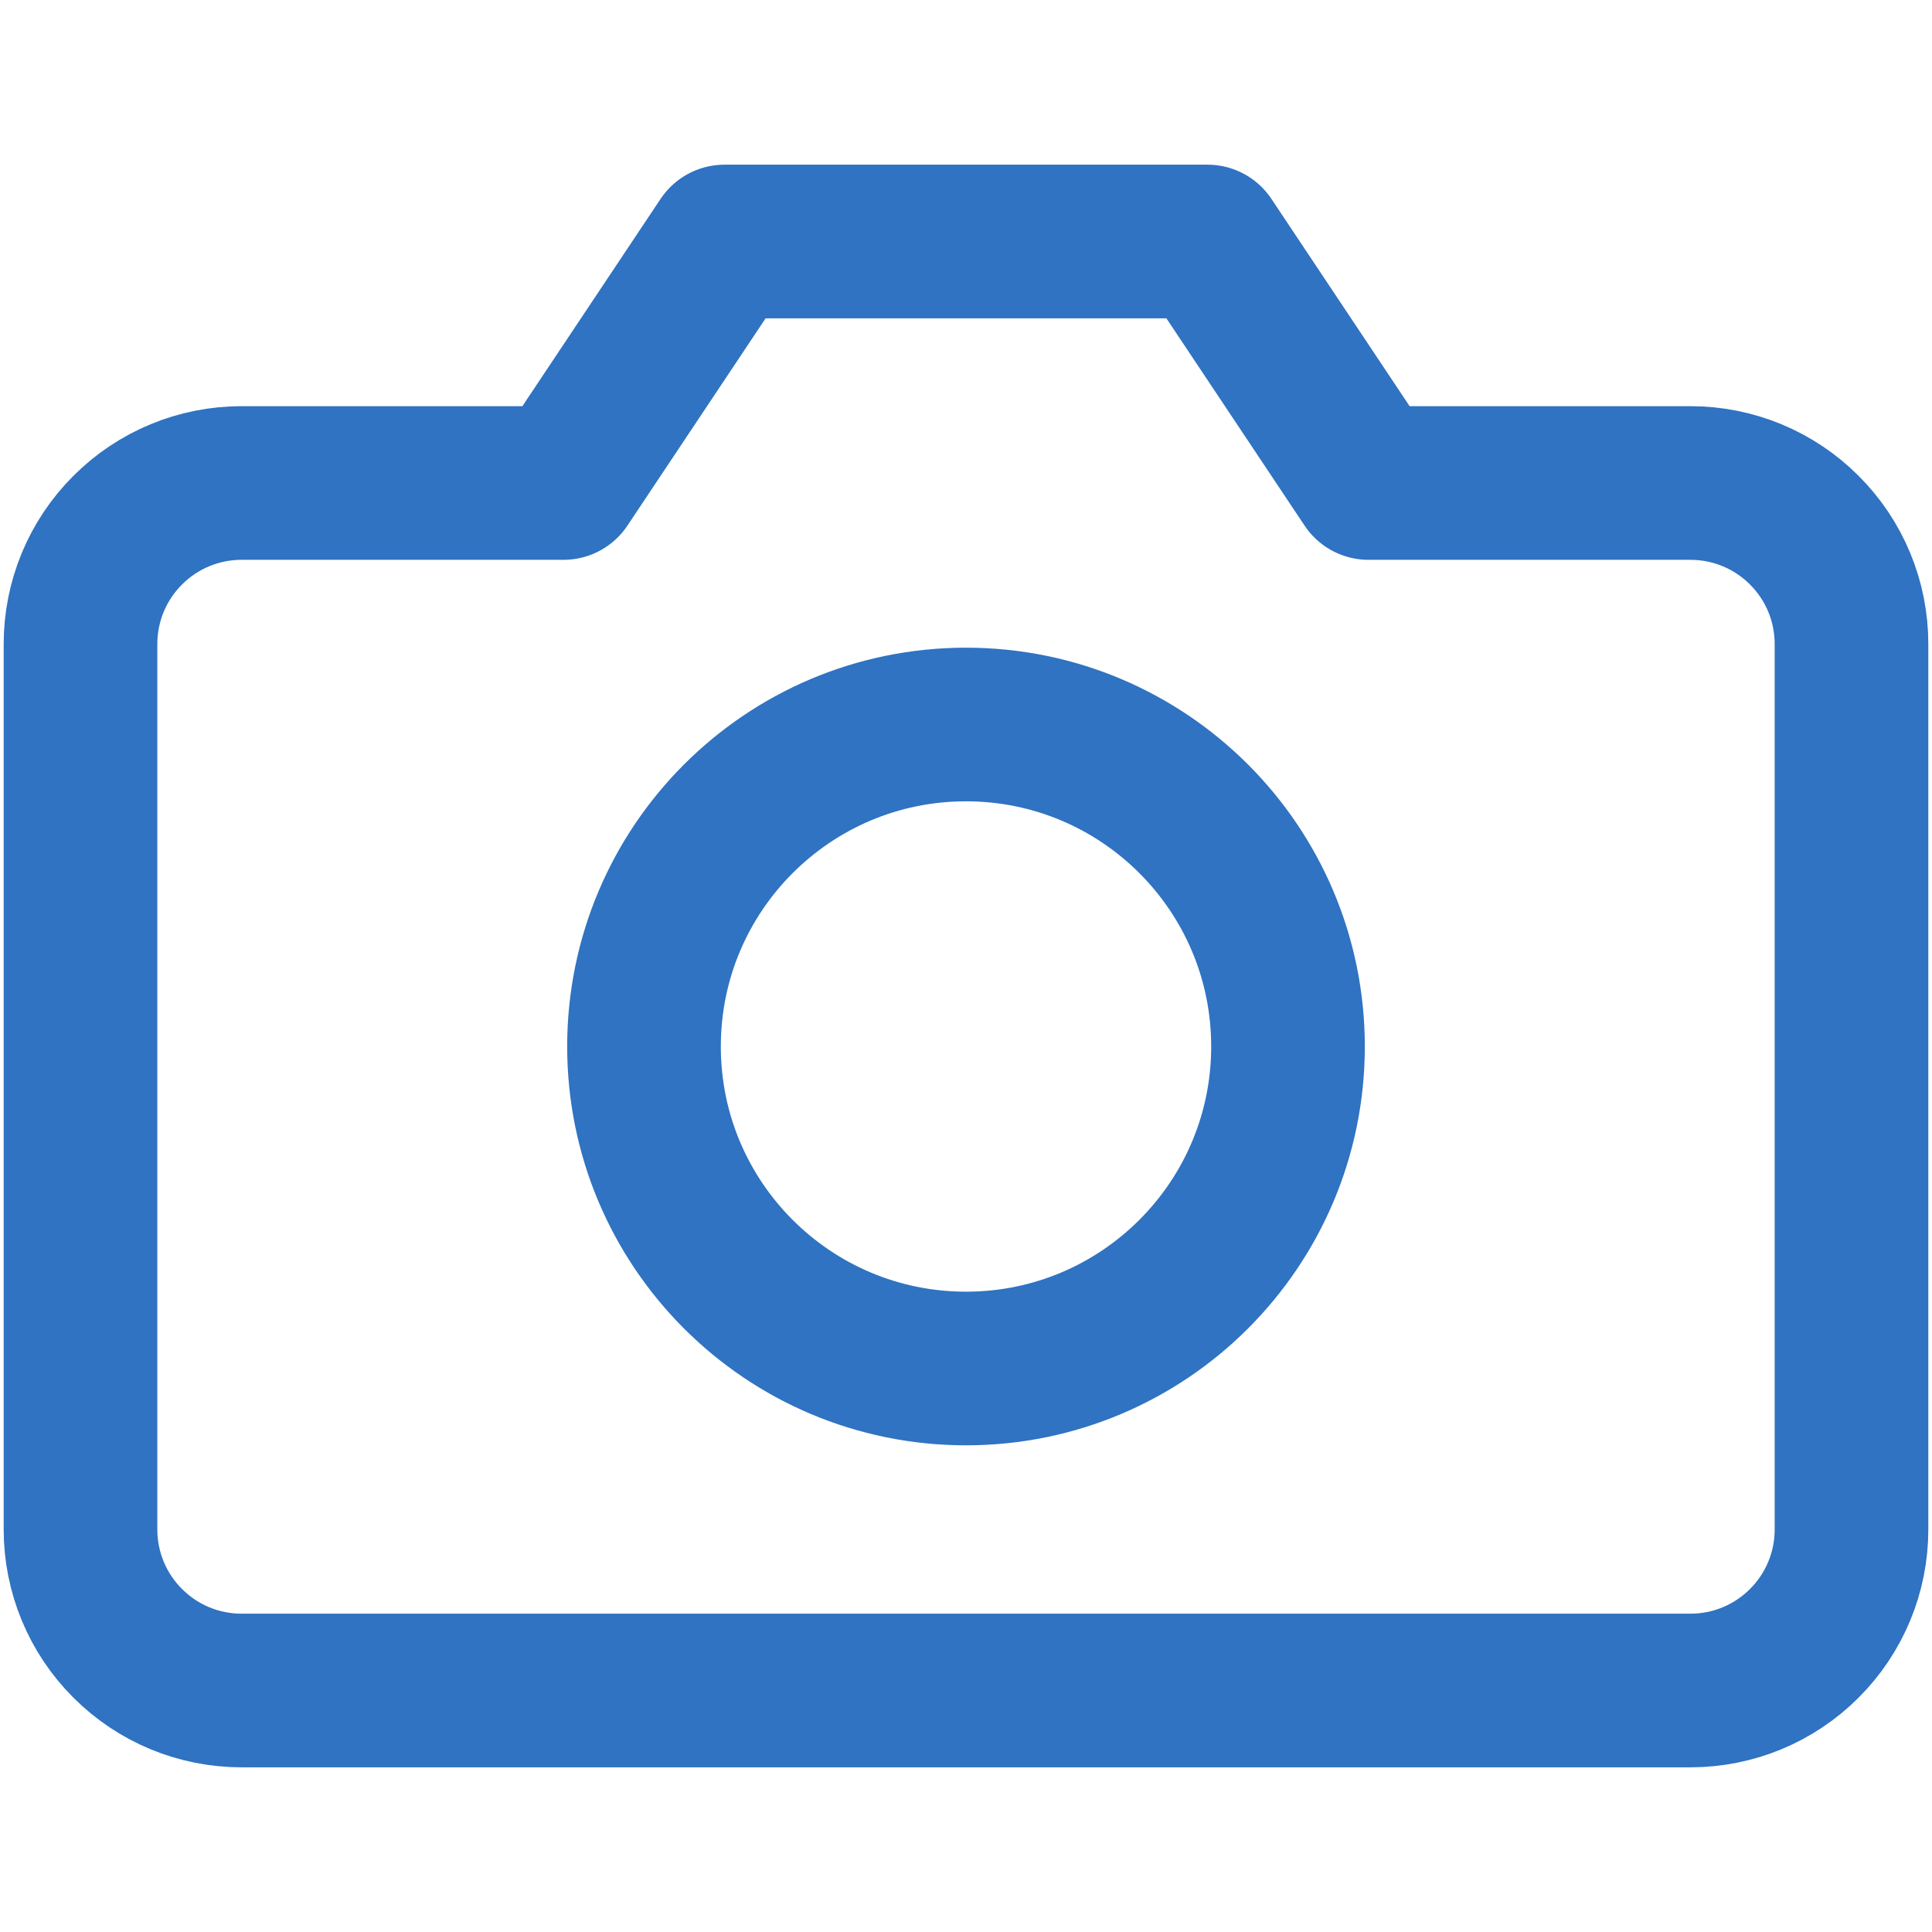
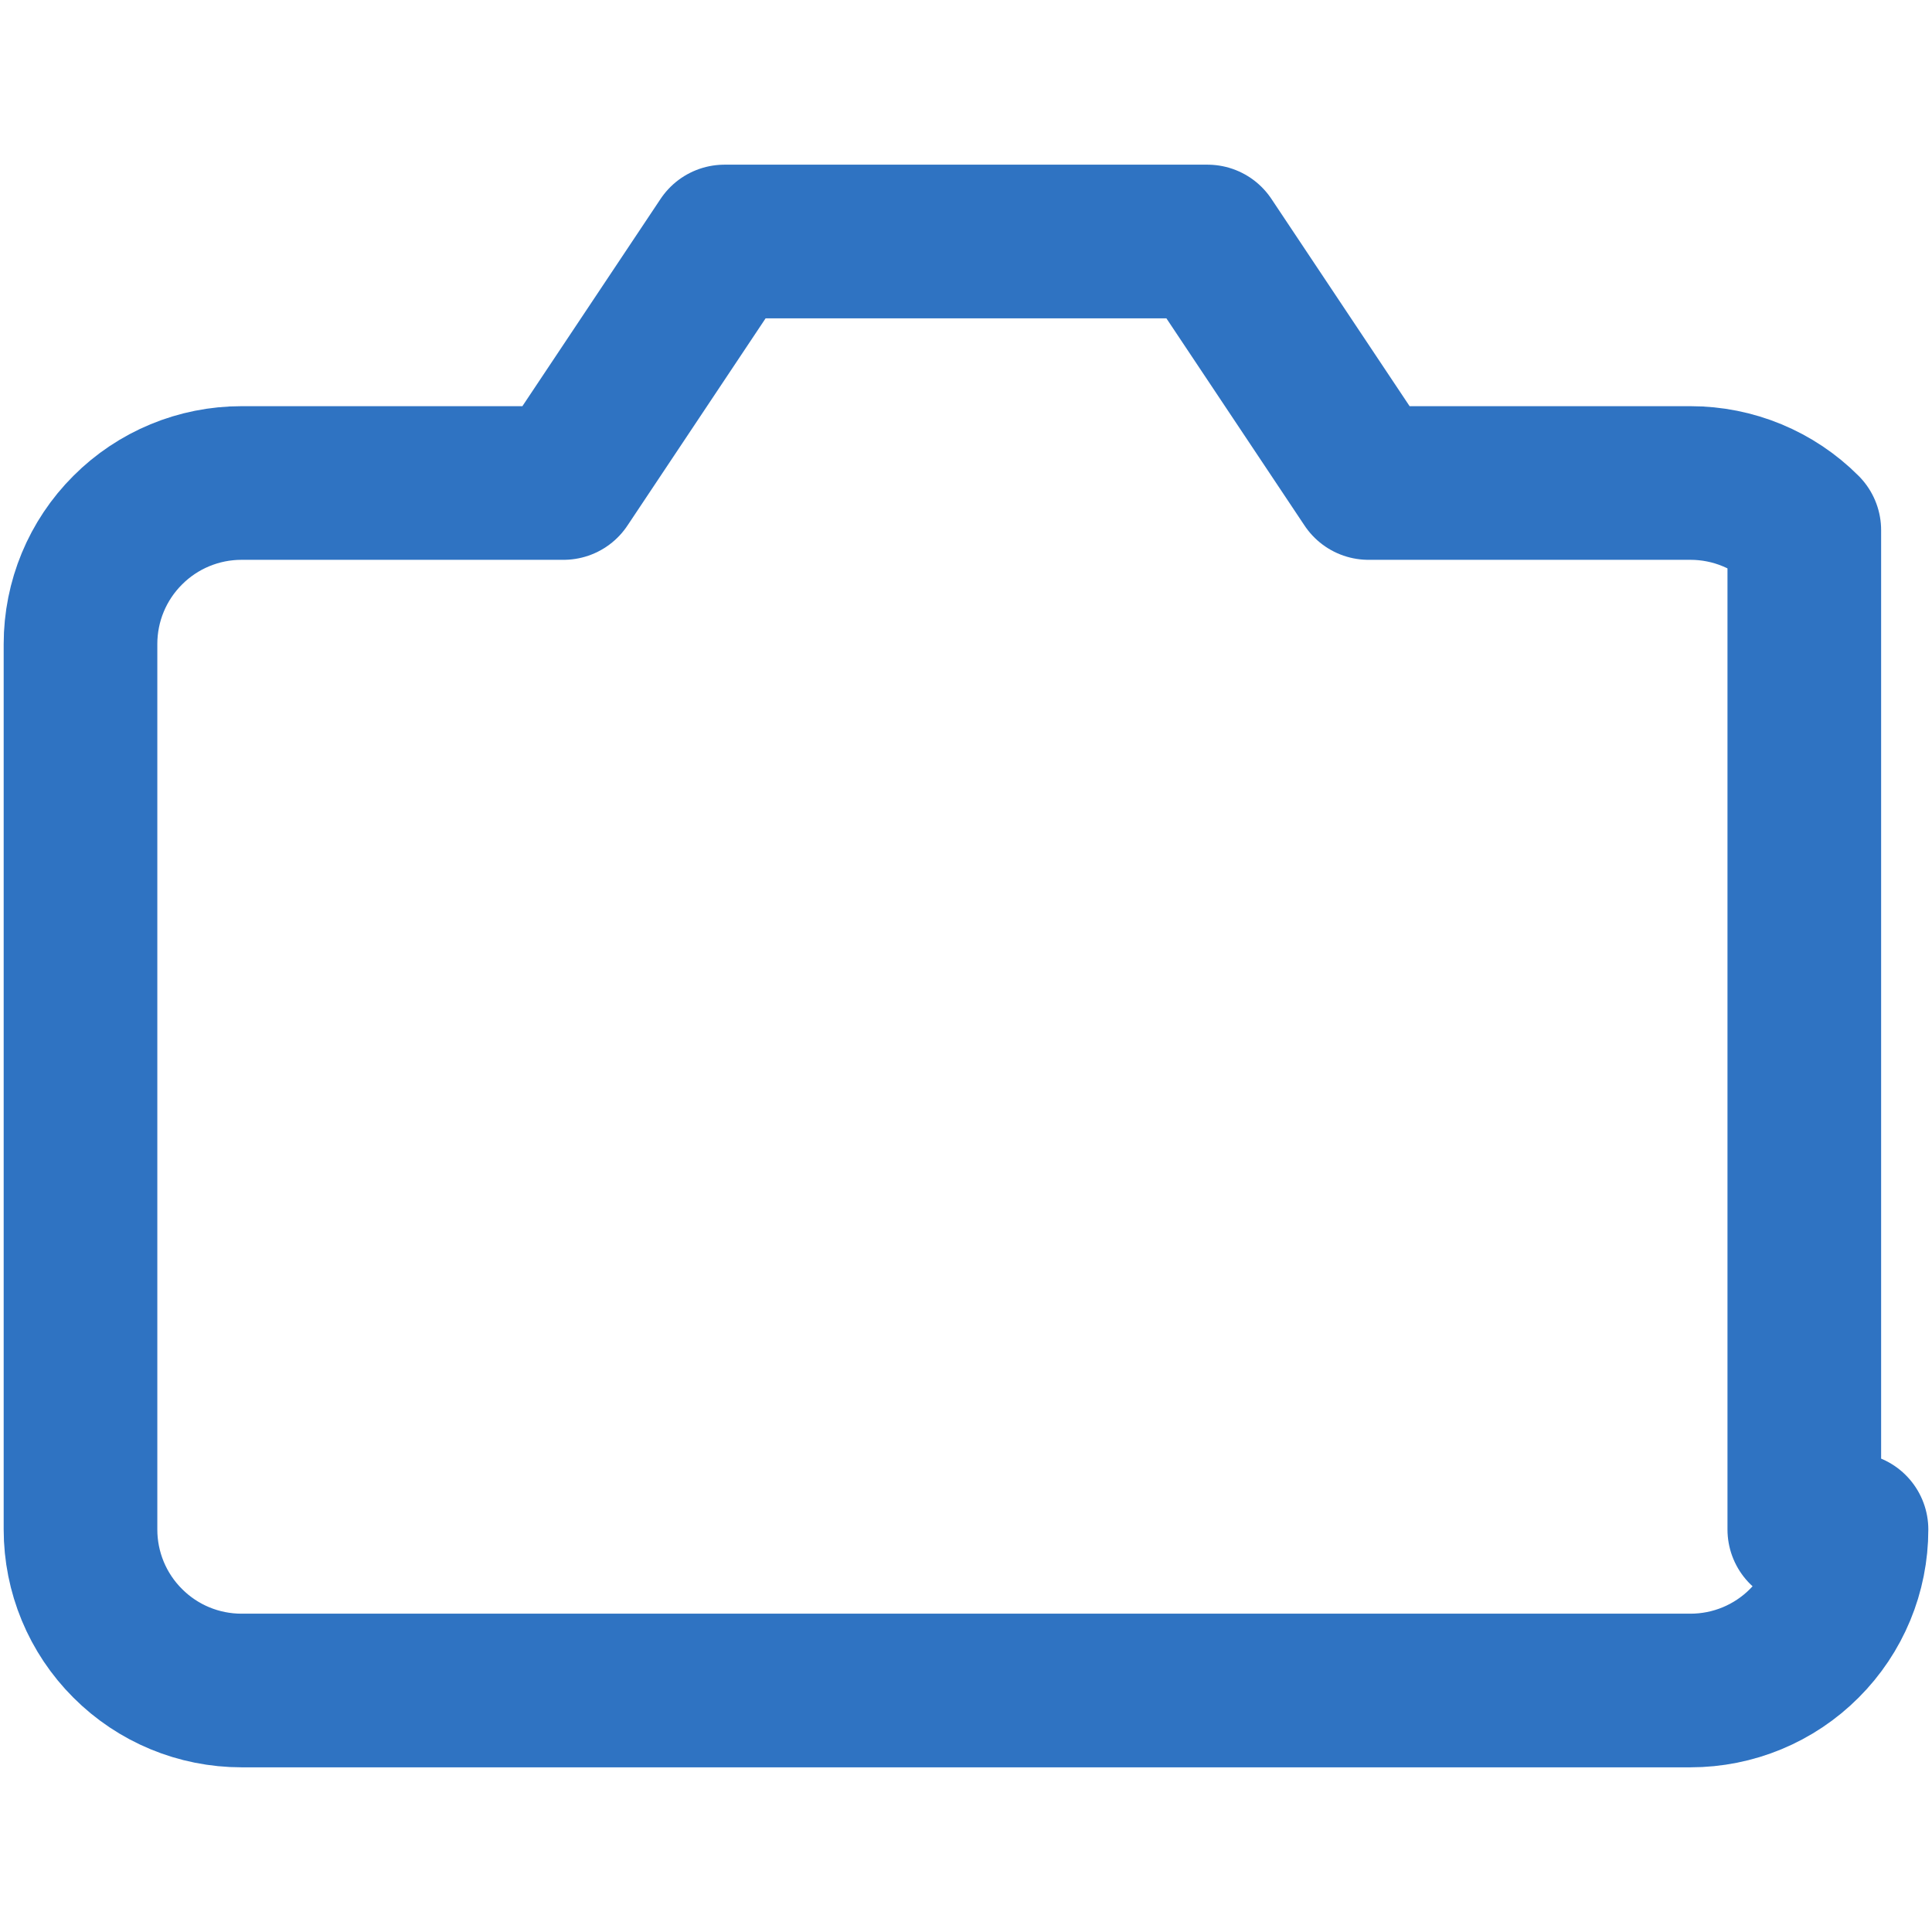
<svg xmlns="http://www.w3.org/2000/svg" width="21" height="21" viewBox="0 0 21 21" fill="none">
-   <path d="M20.125 16.625C20.125 17.089 19.941 17.534 19.612 17.862C19.284 18.191 18.839 18.375 18.375 18.375H2.625C2.161 18.375 1.716 18.191 1.388 17.862C1.059 17.534 0.875 17.089 0.875 16.625V7C0.875 6.536 1.059 6.091 1.388 5.763C1.716 5.434 2.161 5.25 2.625 5.25H6.125L7.875 2.625H13.125L14.875 5.25H18.375C18.839 5.25 19.284 5.434 19.612 5.763C19.941 6.091 20.125 6.536 20.125 7V16.625Z" stroke="#2F73C2" stroke-width="1.67" stroke-linecap="round" stroke-linejoin="round" />
-   <path d="M10.5 14.875C12.433 14.875 14 13.308 14 11.375C14 9.442 12.433 7.875 10.5 7.875C8.567 7.875 7 9.442 7 11.375C7 13.308 8.567 14.875 10.5 14.875Z" stroke="#2F73C2" stroke-width="1.67" stroke-linecap="round" stroke-linejoin="round" />
+   <path d="M20.125 16.625C20.125 17.089 19.941 17.534 19.612 17.862C19.284 18.191 18.839 18.375 18.375 18.375H2.625C2.161 18.375 1.716 18.191 1.388 17.862C1.059 17.534 0.875 17.089 0.875 16.625V7C0.875 6.536 1.059 6.091 1.388 5.763C1.716 5.434 2.161 5.25 2.625 5.25H6.125L7.875 2.625H13.125L14.875 5.25H18.375C18.839 5.25 19.284 5.434 19.612 5.763V16.625Z" stroke="#2F73C2" stroke-width="1.67" stroke-linecap="round" stroke-linejoin="round" />
</svg>